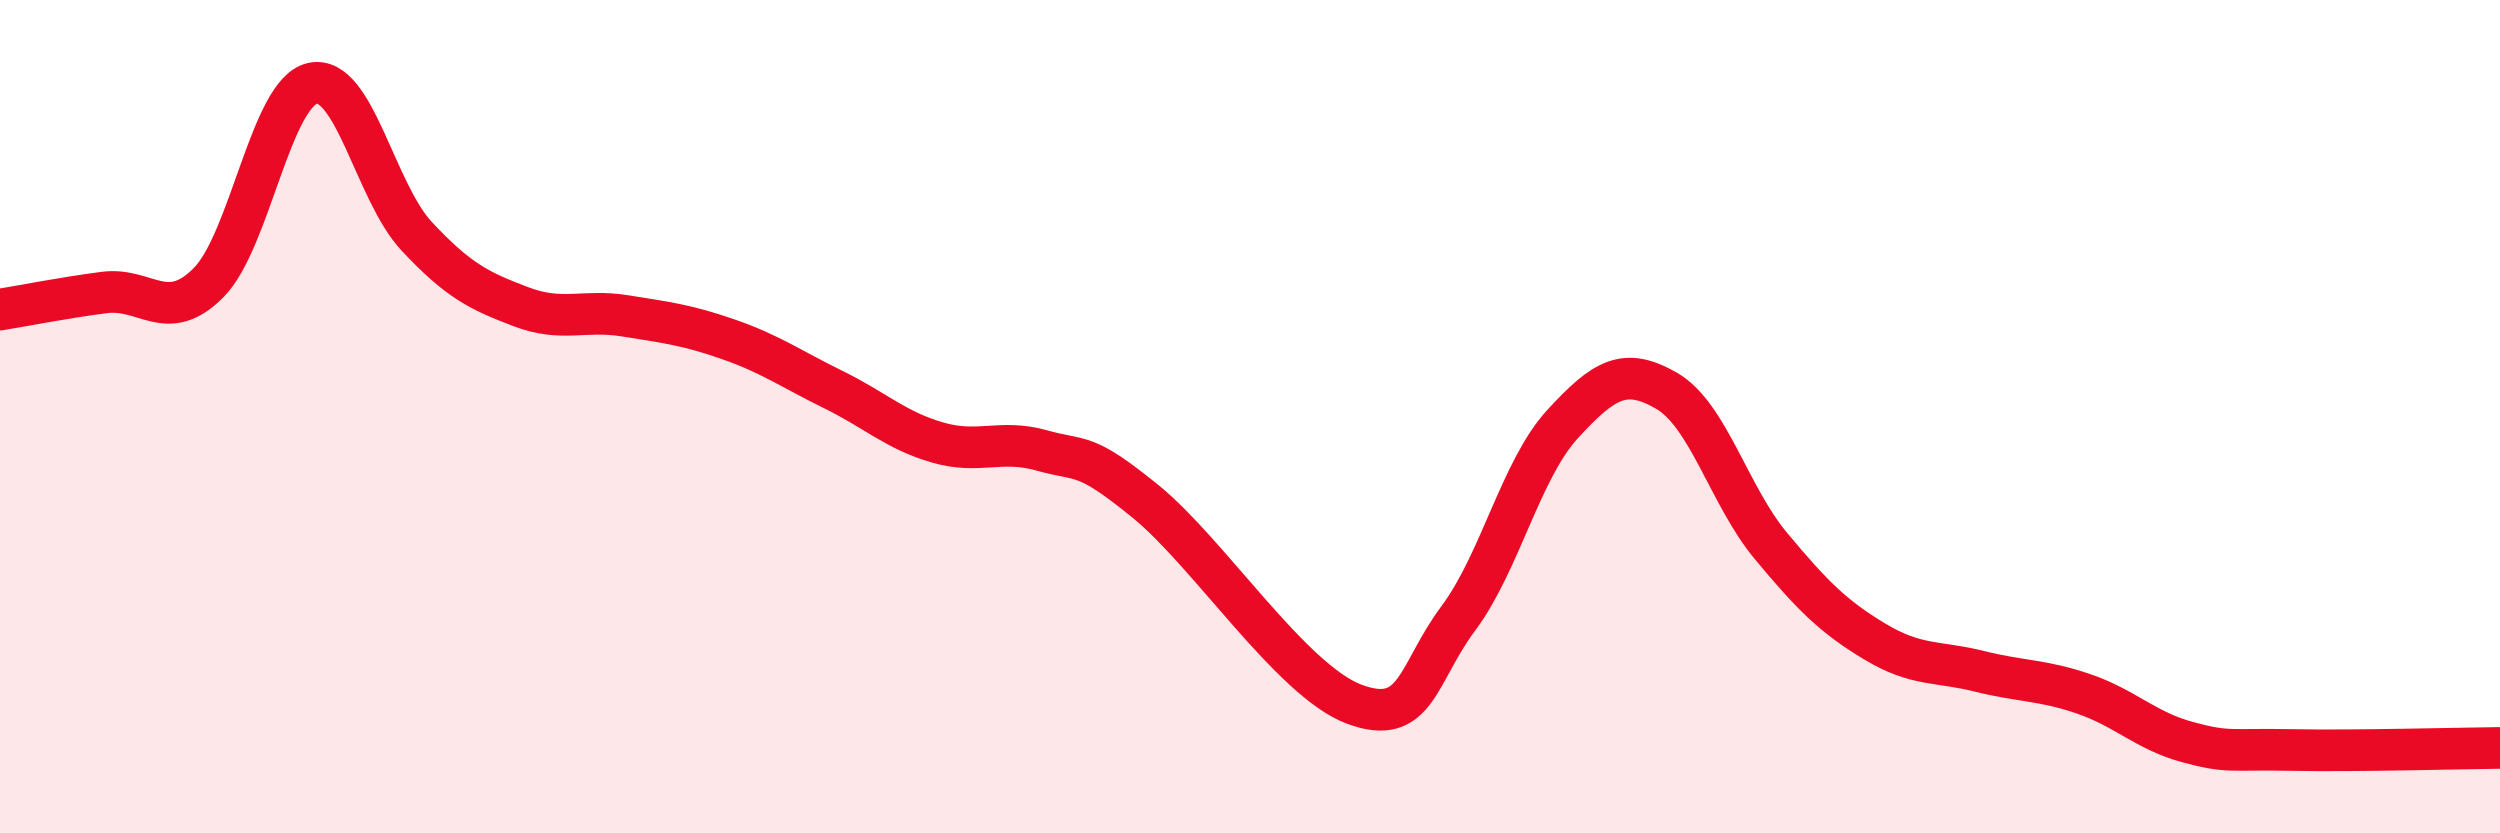
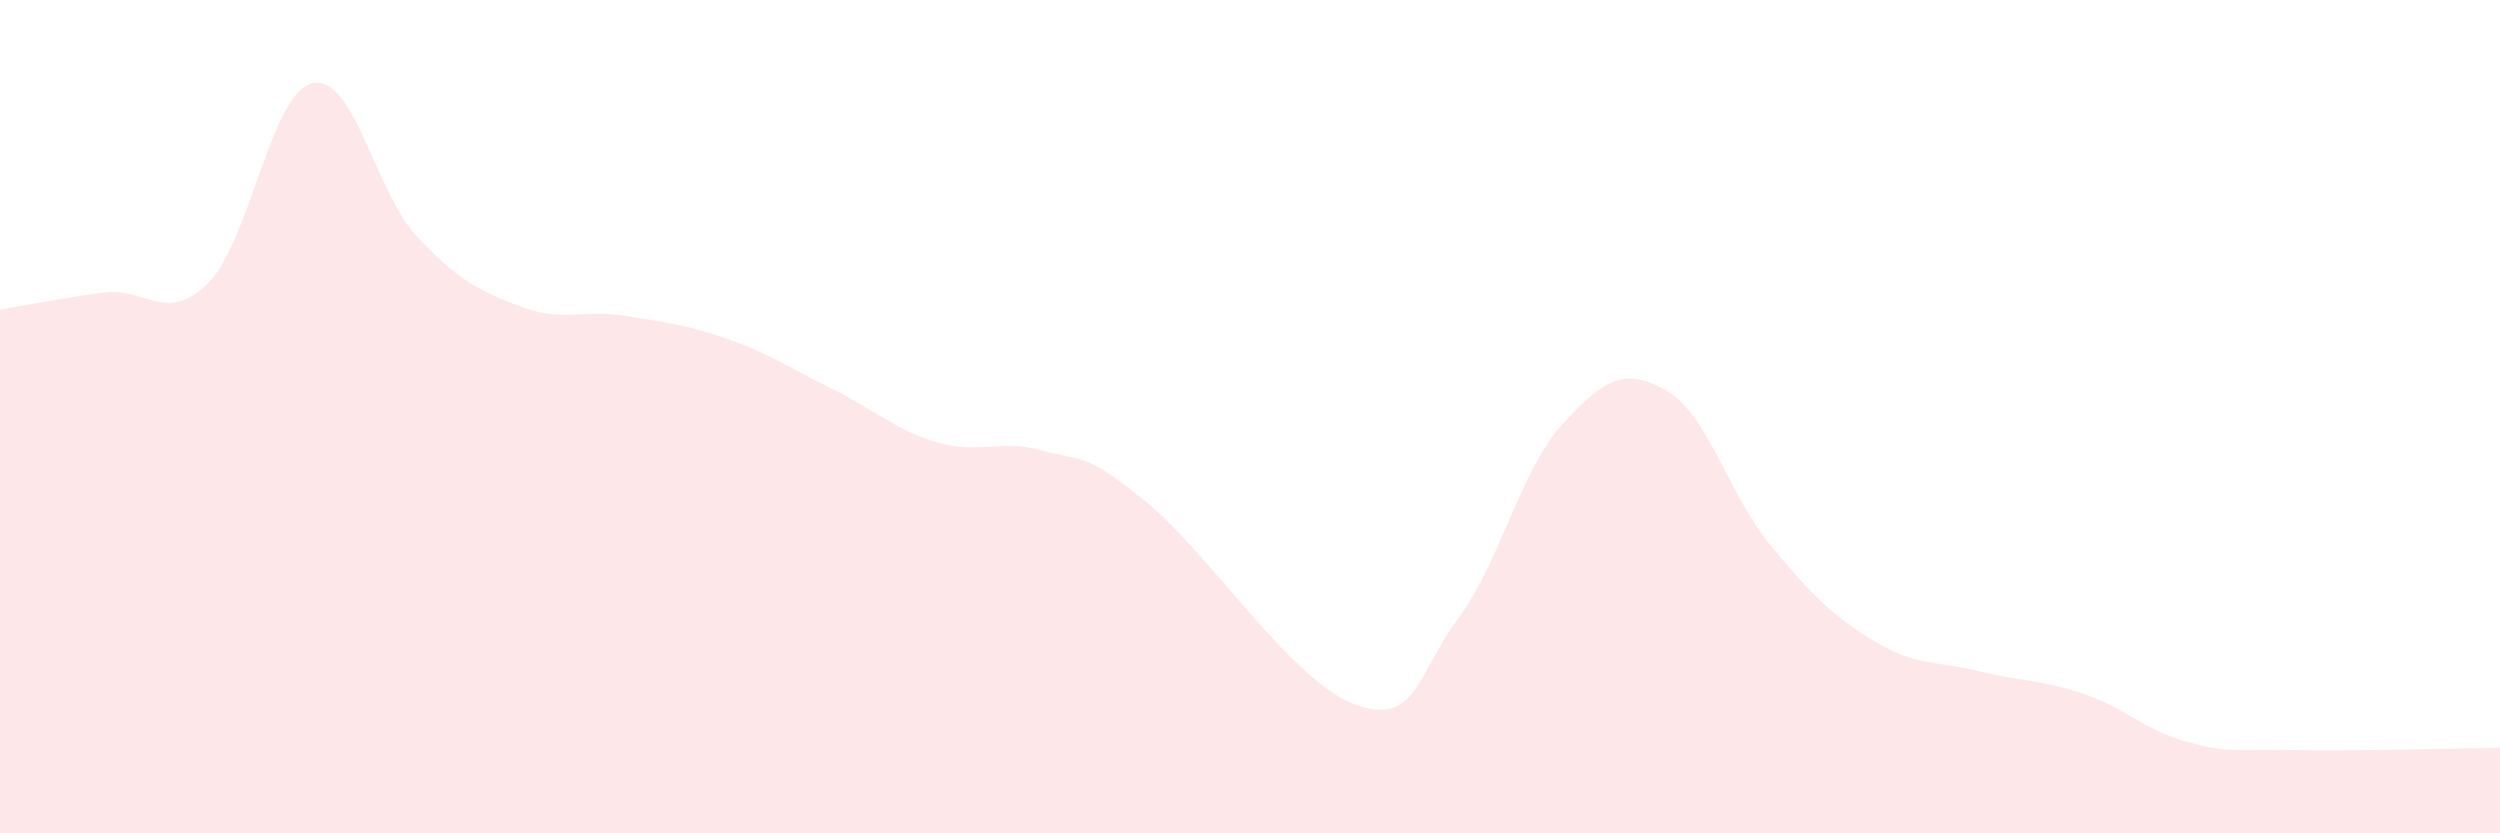
<svg xmlns="http://www.w3.org/2000/svg" width="60" height="20" viewBox="0 0 60 20">
  <path d="M 0,7.43 C 0.5,7.35 1.5,7.15 2.5,7.02 C 3.5,6.89 4,7.79 5,6.79 C 6,5.79 6.5,2.22 7.5,2 C 8.5,1.78 9,4.6 10,5.67 C 11,6.74 11.5,6.98 12.5,7.36 C 13.5,7.74 14,7.42 15,7.58 C 16,7.74 16.5,7.8 17.5,8.15 C 18.5,8.5 19,8.86 20,9.35 C 21,9.84 21.5,10.33 22.5,10.62 C 23.5,10.91 24,10.53 25,10.81 C 26,11.09 26,10.82 27.5,12.04 C 29,13.26 31,16.34 32.5,16.9 C 34,17.46 34,16.18 35,14.84 C 36,13.5 36.5,11.27 37.5,10.18 C 38.5,9.09 39,8.8 40,9.38 C 41,9.96 41.5,11.9 42.5,13.1 C 43.5,14.3 44,14.8 45,15.4 C 46,16 46.5,15.86 47.5,16.11 C 48.5,16.36 49,16.31 50,16.65 C 51,16.99 51.5,17.54 52.5,17.81 C 53.5,18.08 53.5,17.97 55,18 C 56.5,18.03 59,17.96 60,17.95L60 20L0 20Z" fill="#EB0A25" opacity="0.1" stroke-linecap="round" stroke-linejoin="round" />
-   <path d="M 0,7.43 C 0.5,7.35 1.5,7.15 2.5,7.02 C 3.5,6.89 4,7.79 5,6.79 C 6,5.79 6.5,2.22 7.5,2 C 8.5,1.78 9,4.6 10,5.67 C 11,6.74 11.5,6.98 12.5,7.36 C 13.5,7.74 14,7.42 15,7.58 C 16,7.74 16.5,7.8 17.5,8.15 C 18.5,8.5 19,8.86 20,9.35 C 21,9.84 21.5,10.33 22.5,10.62 C 23.5,10.91 24,10.53 25,10.81 C 26,11.09 26,10.82 27.5,12.04 C 29,13.26 31,16.34 32.5,16.9 C 34,17.46 34,16.18 35,14.84 C 36,13.5 36.5,11.27 37.5,10.18 C 38.5,9.09 39,8.8 40,9.38 C 41,9.96 41.5,11.9 42.5,13.1 C 43.5,14.3 44,14.8 45,15.4 C 46,16 46.5,15.86 47.5,16.11 C 48.5,16.36 49,16.31 50,16.65 C 51,16.99 51.5,17.54 52.5,17.81 C 53.5,18.08 53.5,17.97 55,18 C 56.5,18.03 59,17.96 60,17.95" stroke="#EB0A25" stroke-width="1" fill="none" stroke-linecap="round" stroke-linejoin="round" />
</svg>